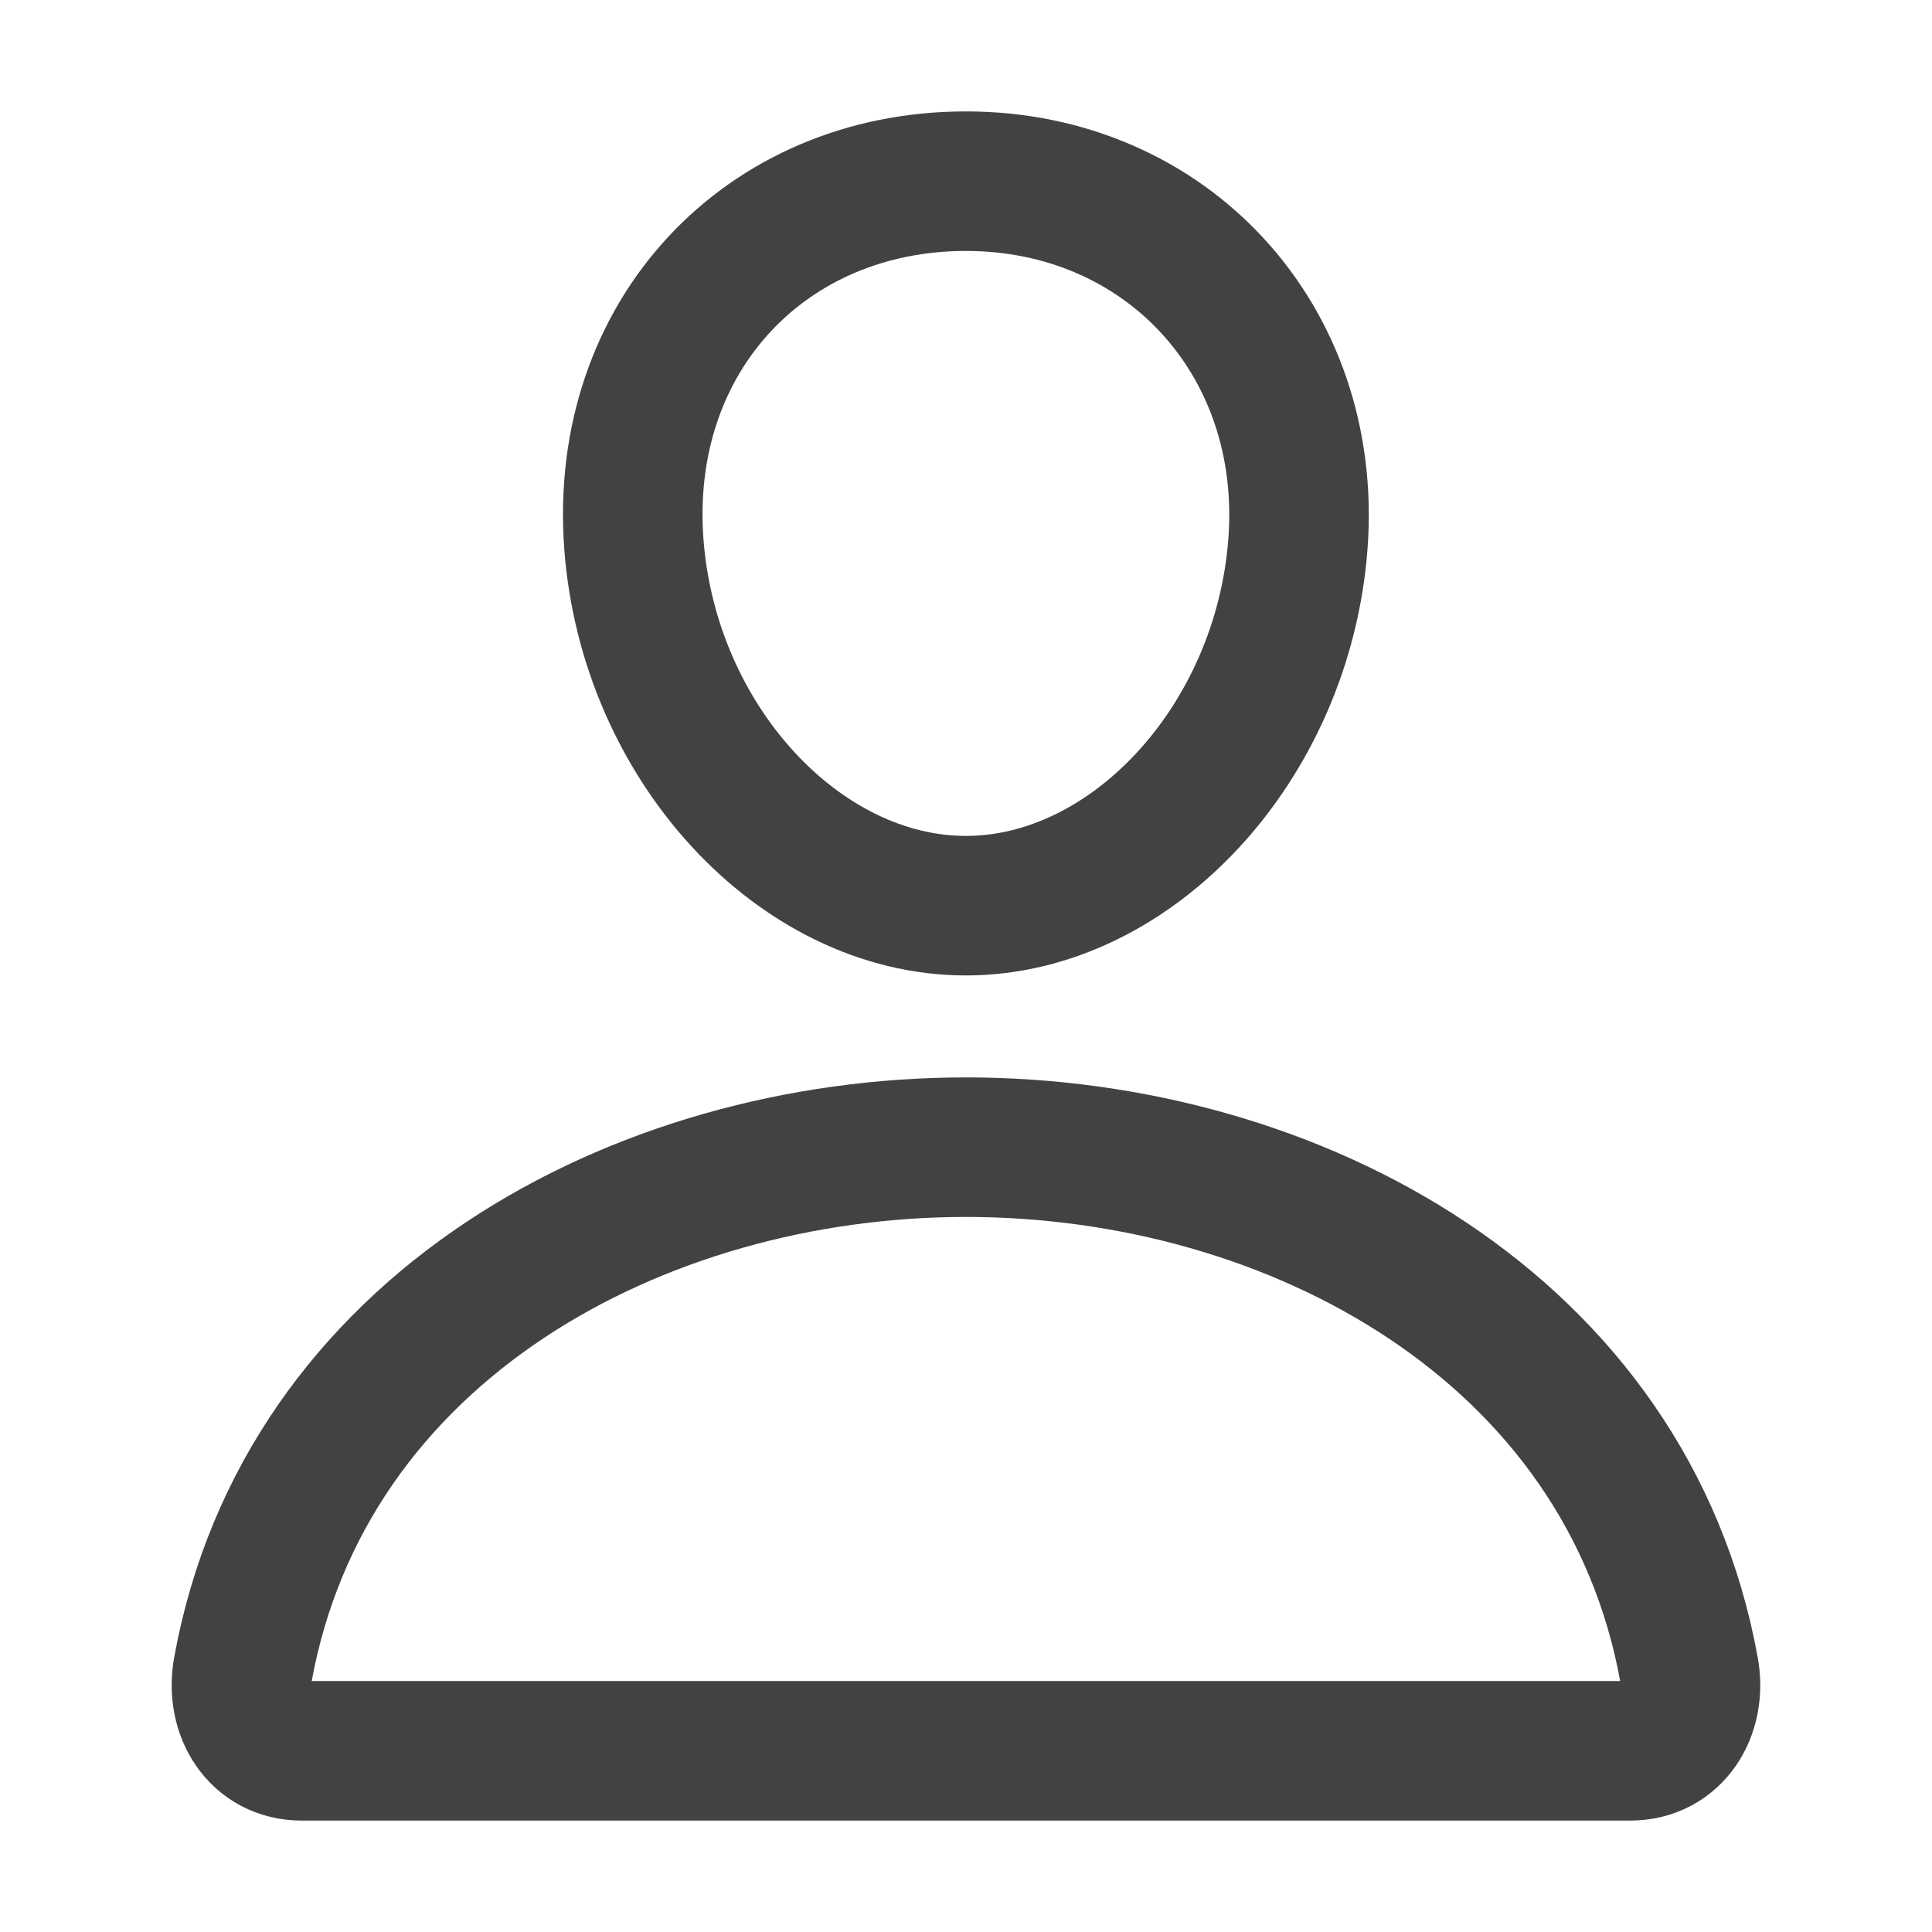
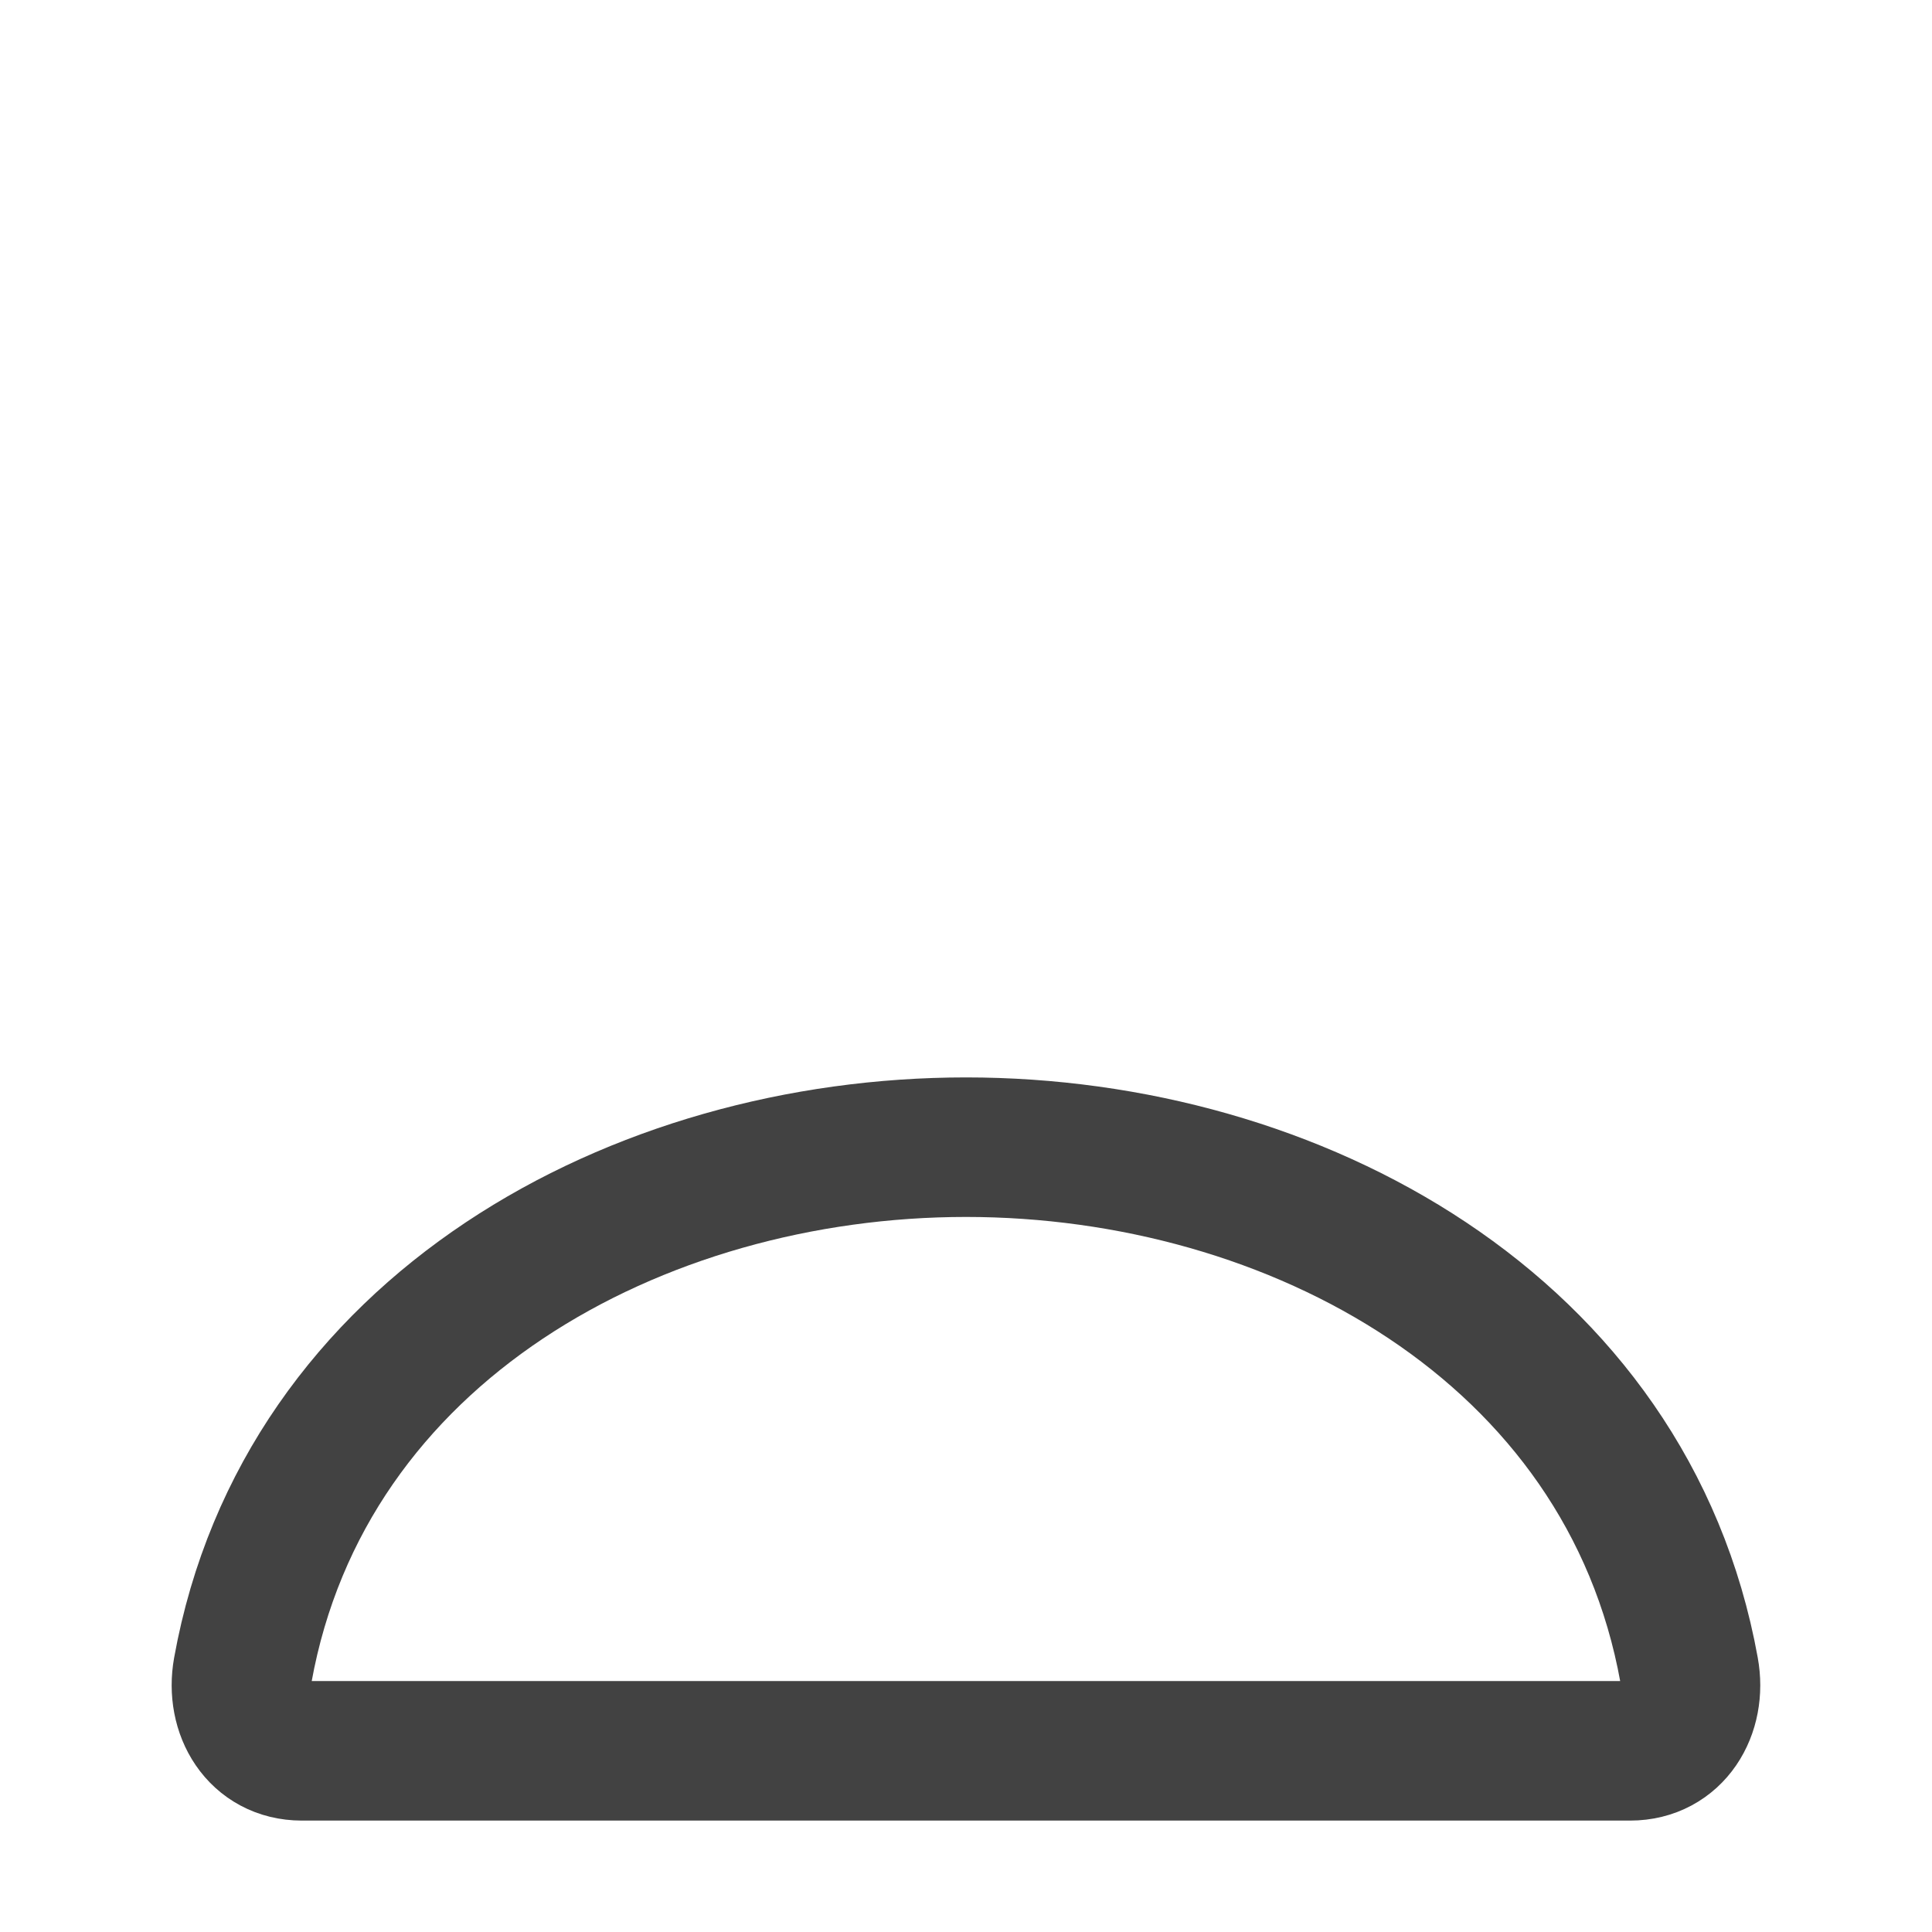
<svg xmlns="http://www.w3.org/2000/svg" width="18" height="18" viewBox="0 0 18 18" fill="none">
-   <path d="M12.093 5.062C11.955 6.921 10.546 8.438 8.999 8.438C7.452 8.438 6.041 6.922 5.905 5.062C5.765 3.129 7.136 1.688 8.999 1.688C10.863 1.688 12.233 3.164 12.093 5.062Z" stroke="#424242" stroke-width="1.3" stroke-linecap="round" stroke-linejoin="round" />
  <path d="M9 10.688C5.941 10.688 2.837 12.375 2.262 15.56C2.193 15.944 2.41 16.312 2.812 16.312H15.187C15.589 16.312 15.807 15.944 15.737 15.56C15.162 12.375 12.058 10.688 9 10.688Z" stroke="#424242" stroke-width="1.3" stroke-miterlimit="10" />
</svg>